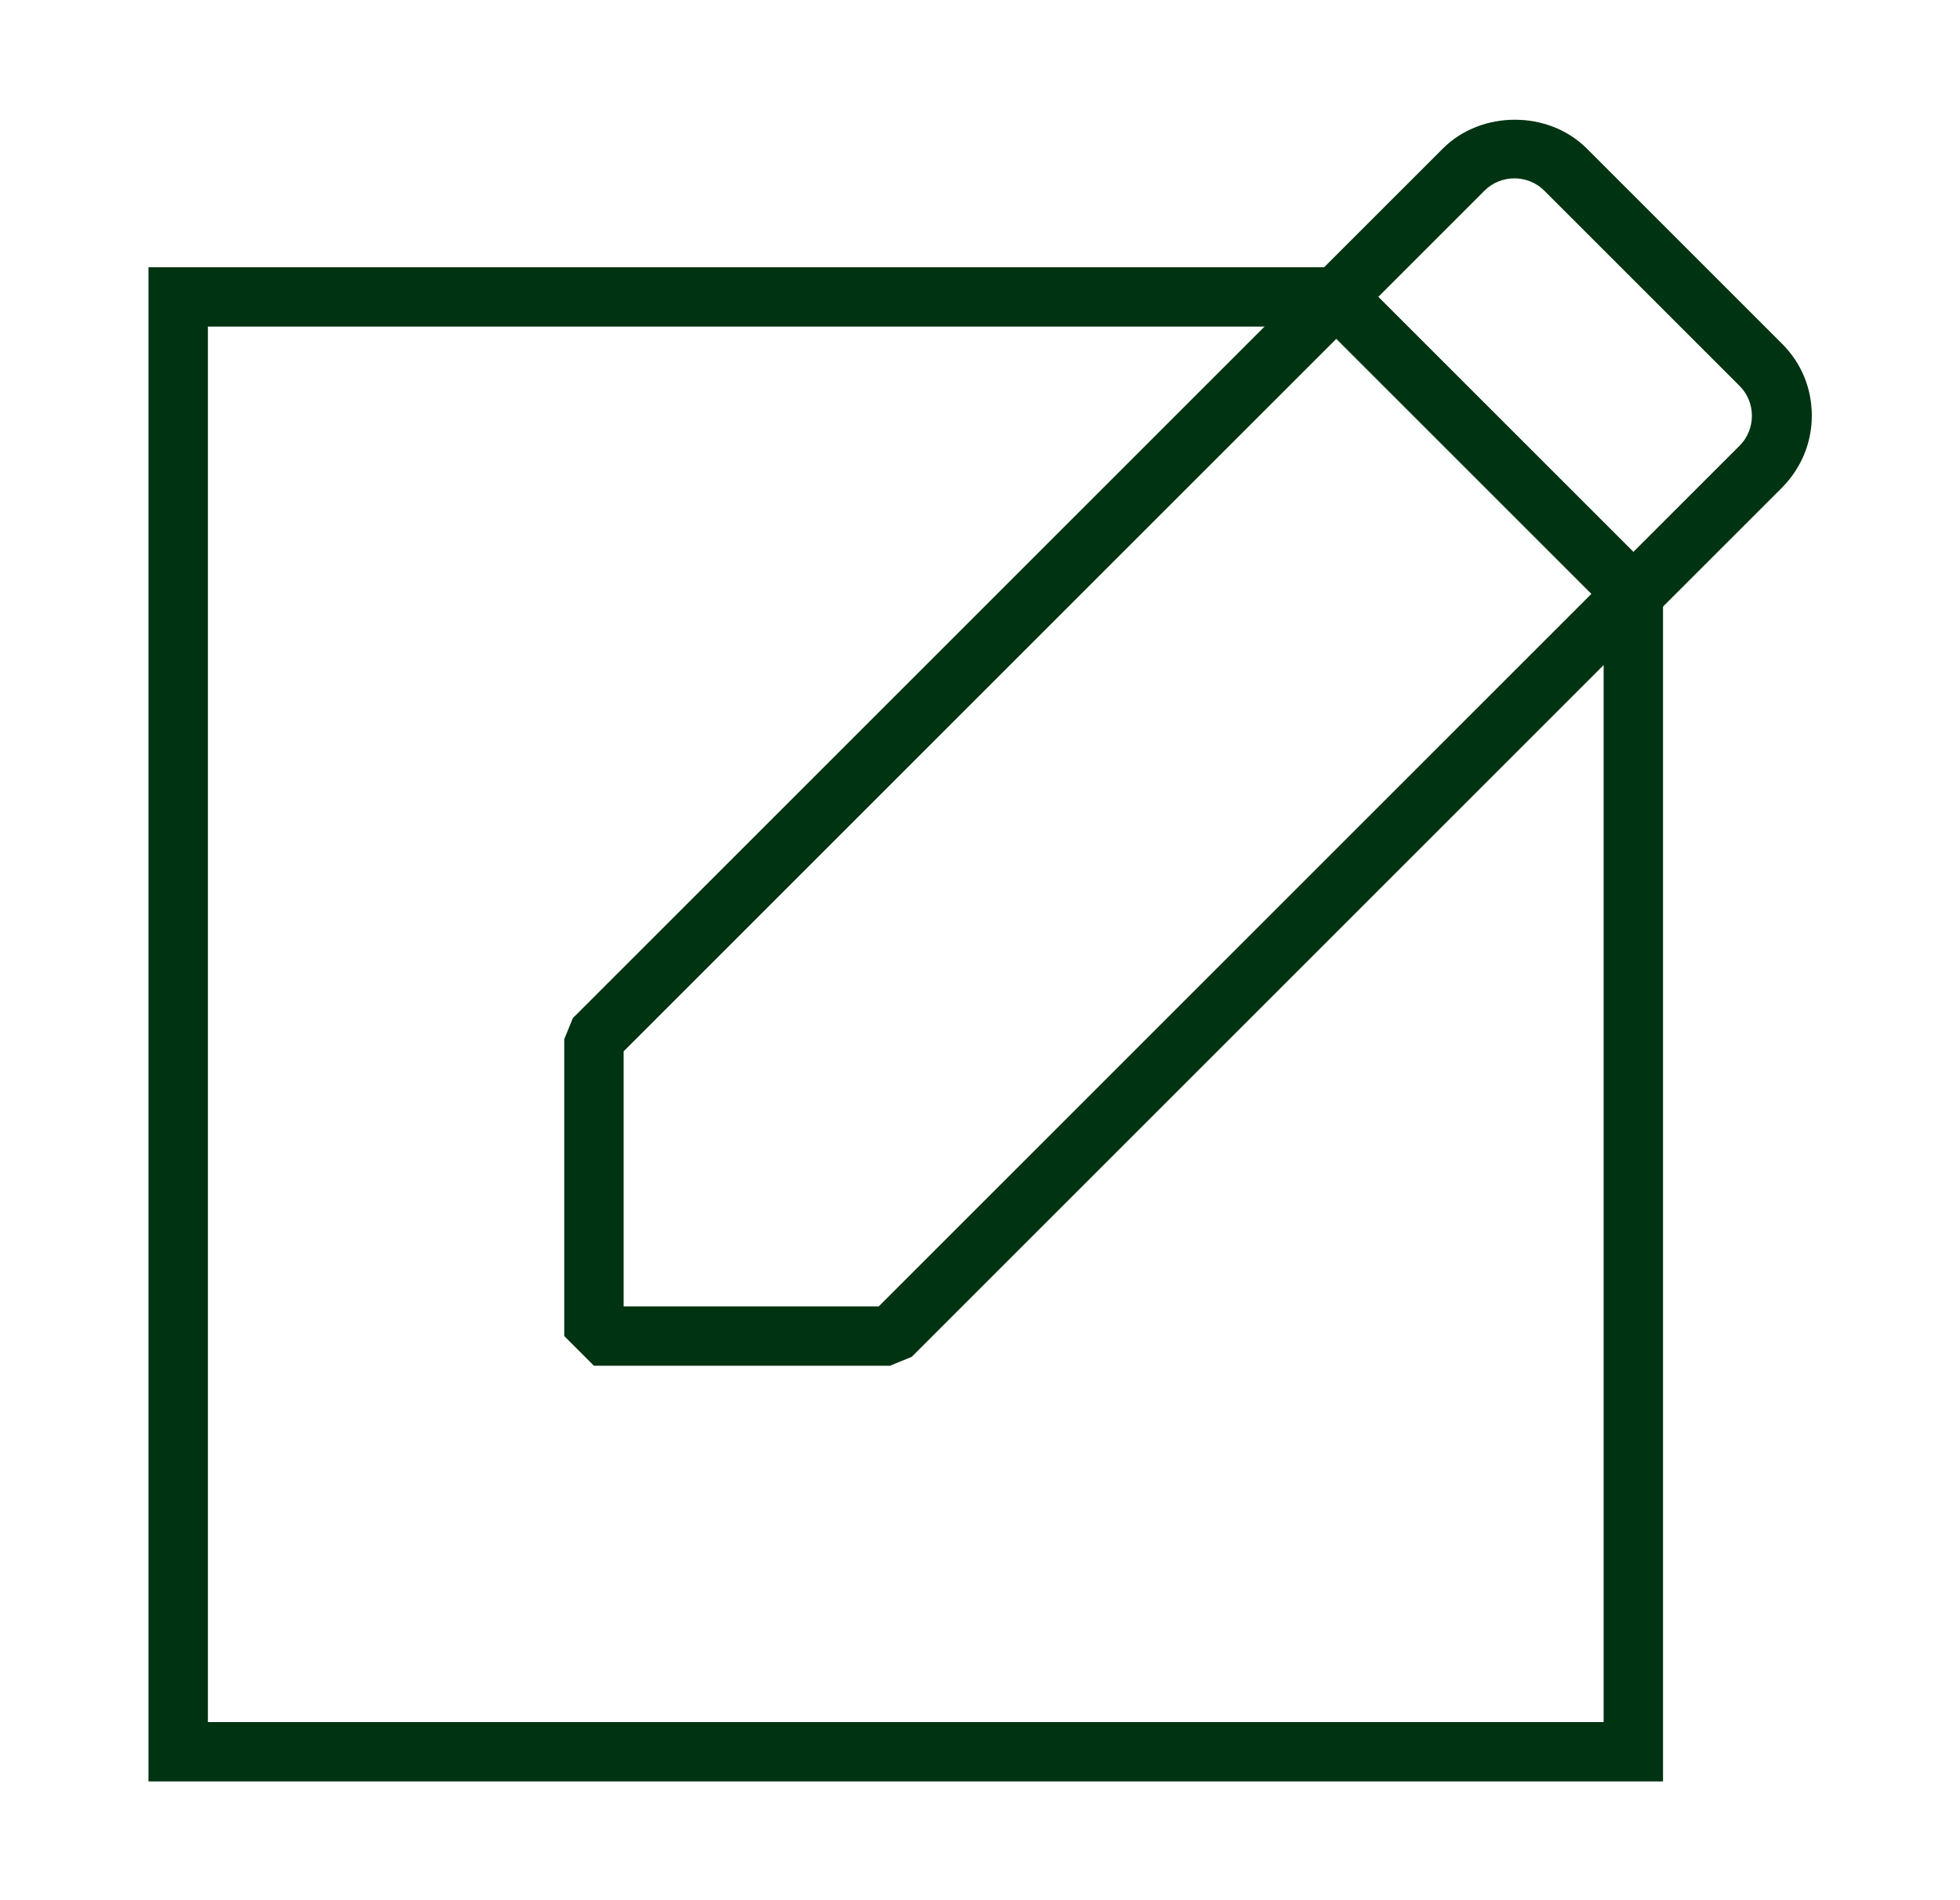
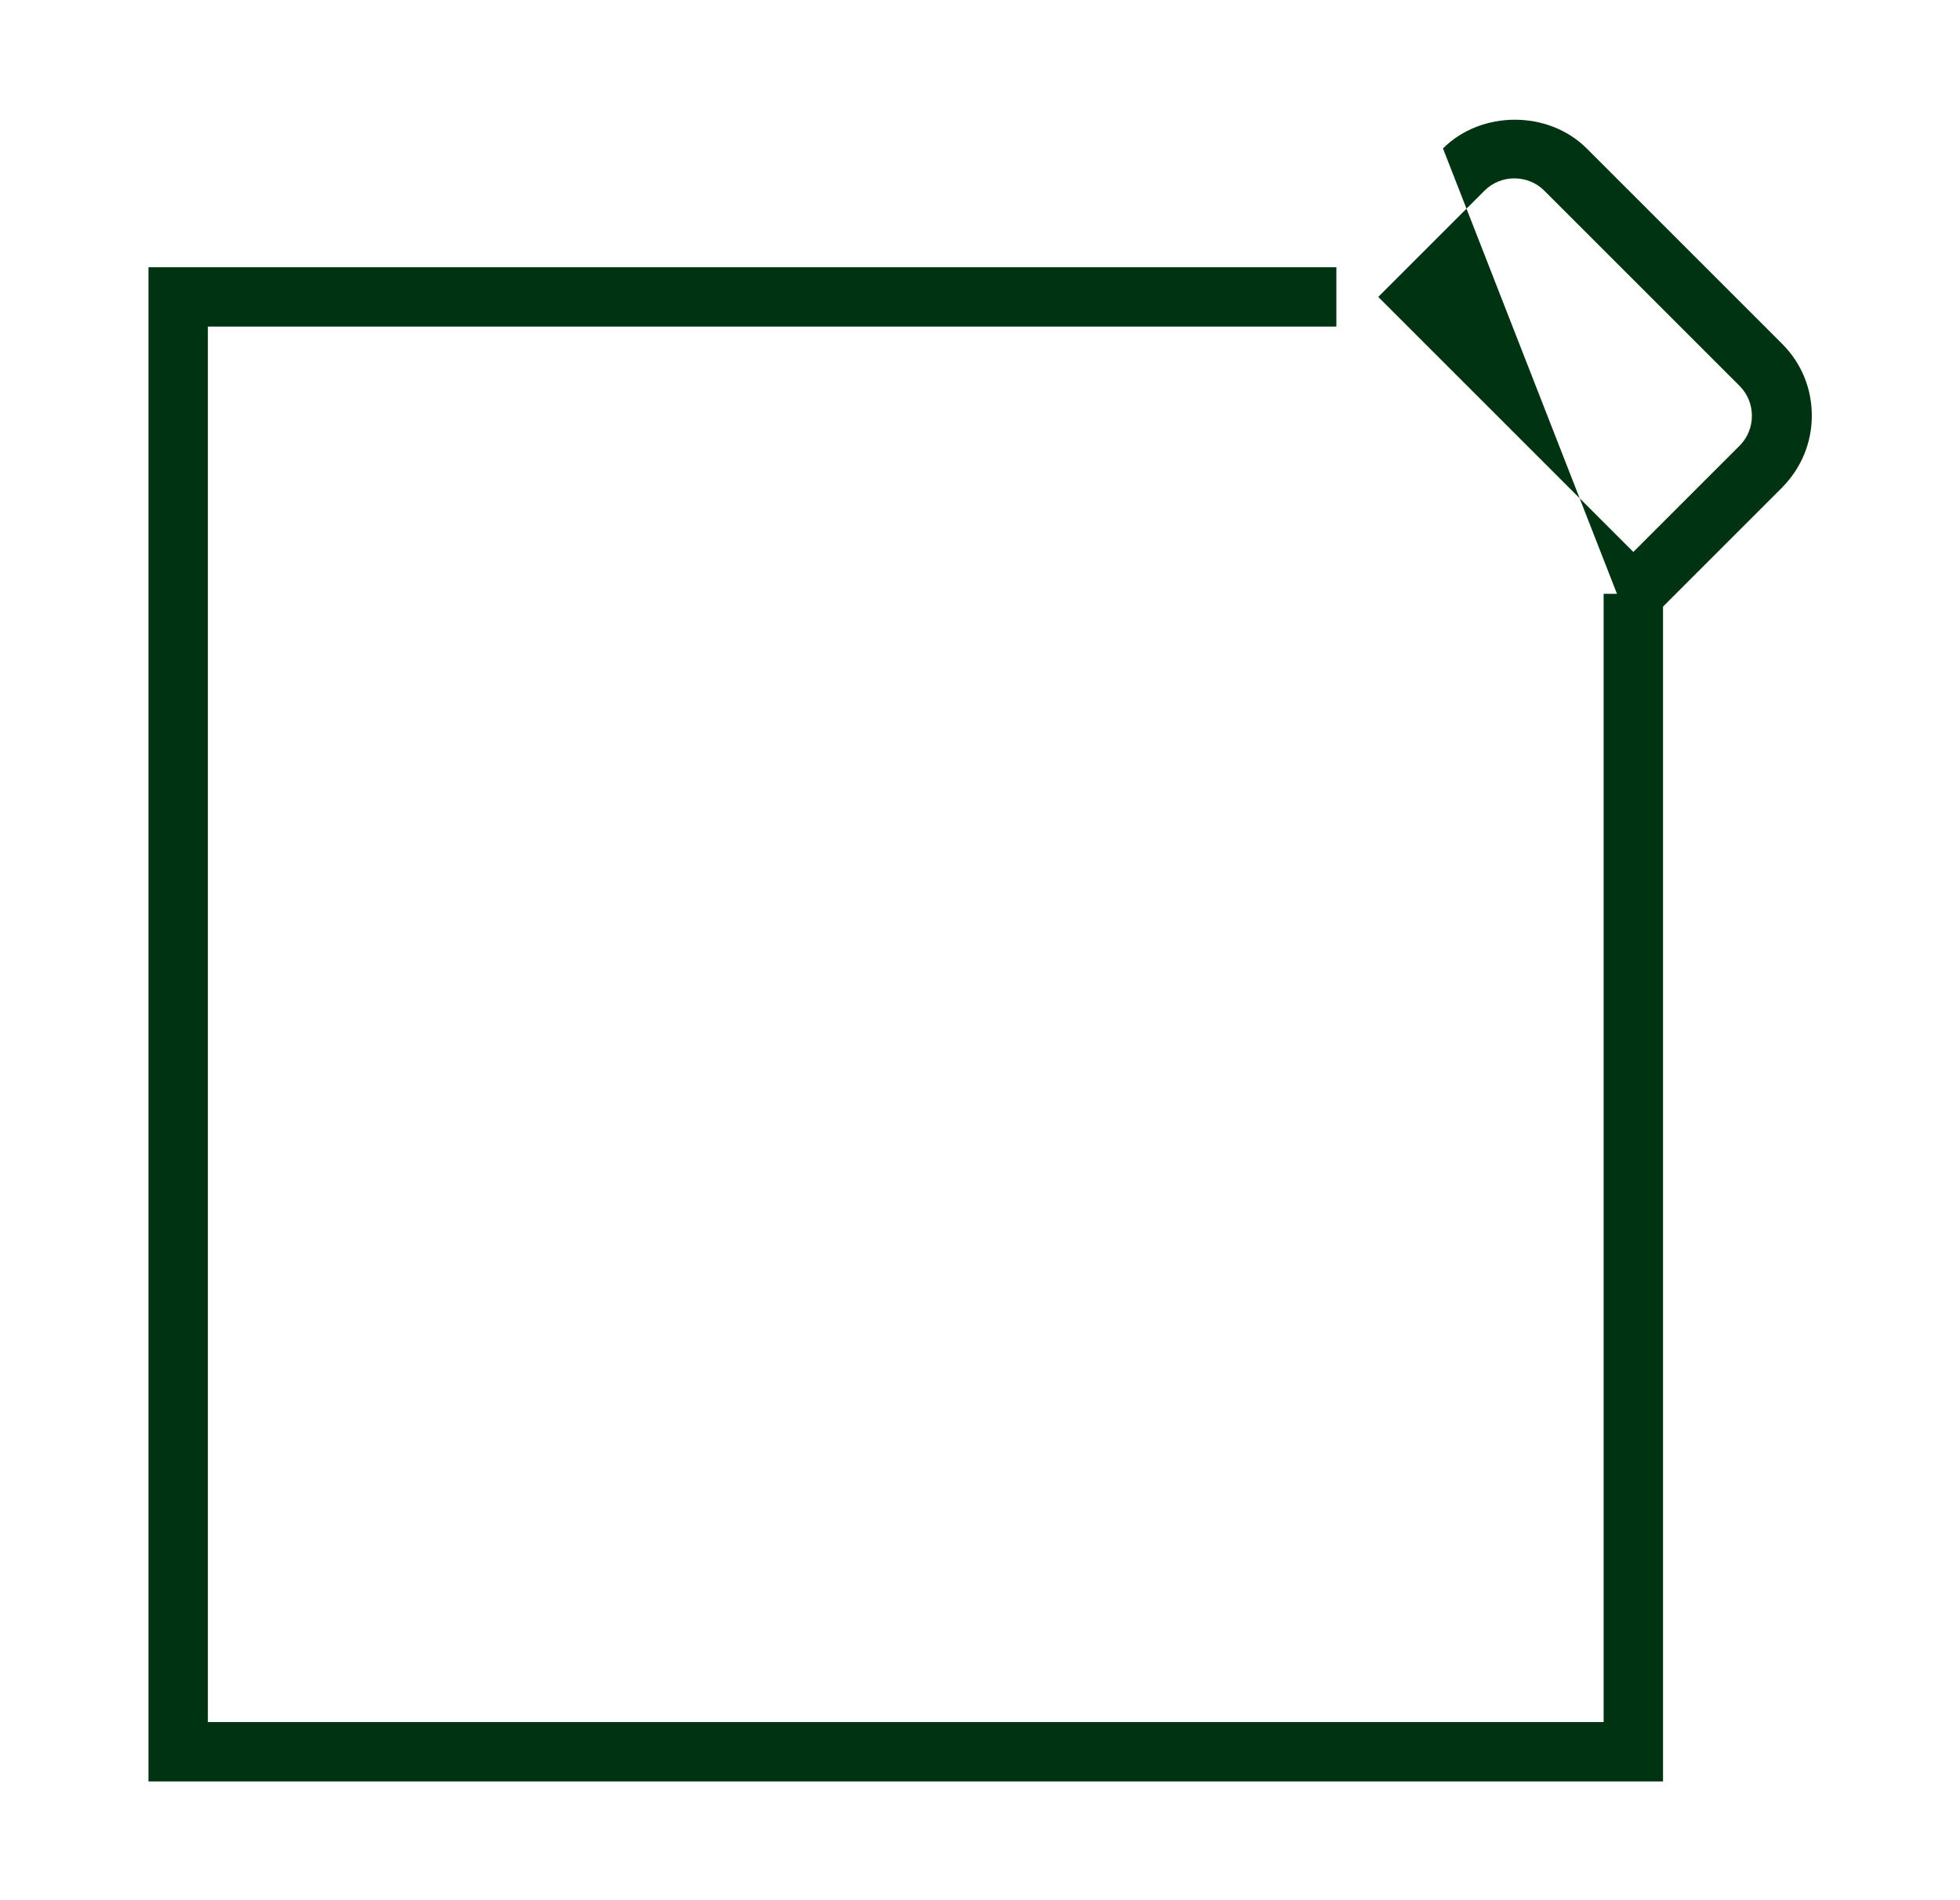
<svg xmlns="http://www.w3.org/2000/svg" width="33" height="32" viewBox="0 0 33 32" fill="none">
  <g id="Brand Icons">
    <path id="Vector" d="M28 30H2.5V4.5H22.5V5.5H3.5V29H27V10H28V30Z" fill="#003311" />
-     <path id="Vector_2" d="M15 23H10L9.5 22.5V17.5L9.645 17.145L22.145 4.645H22.85L27.85 9.645V10.35L15.35 22.85L14.995 22.995L15 23ZM10.5 22H14.795L26.795 10L22.5 5.705L10.5 17.705V22Z" fill="#003311" />
-     <path id="Vector_3" d="M27.5 10.705L21.795 5L24.295 2.5C24.94 1.855 26.07 1.855 26.715 2.5L30.005 5.79C30.33 6.115 30.505 6.54 30.505 7C30.505 7.46 30.325 7.885 30.005 8.21L27.505 10.71L27.5 10.705ZM23.205 5L27.5 9.295L29.29 7.505C29.565 7.23 29.565 6.775 29.29 6.5L26 3.21C25.725 2.935 25.27 2.935 24.995 3.21L23.205 5Z" fill="#003311" />
+     <path id="Vector_3" d="M27.5 10.705L24.295 2.5C24.94 1.855 26.07 1.855 26.715 2.5L30.005 5.79C30.33 6.115 30.505 6.54 30.505 7C30.505 7.46 30.325 7.885 30.005 8.21L27.505 10.71L27.5 10.705ZM23.205 5L27.5 9.295L29.29 7.505C29.565 7.23 29.565 6.775 29.29 6.5L26 3.21C25.725 2.935 25.27 2.935 24.995 3.21L23.205 5Z" fill="#003311" />
  </g>
</svg>